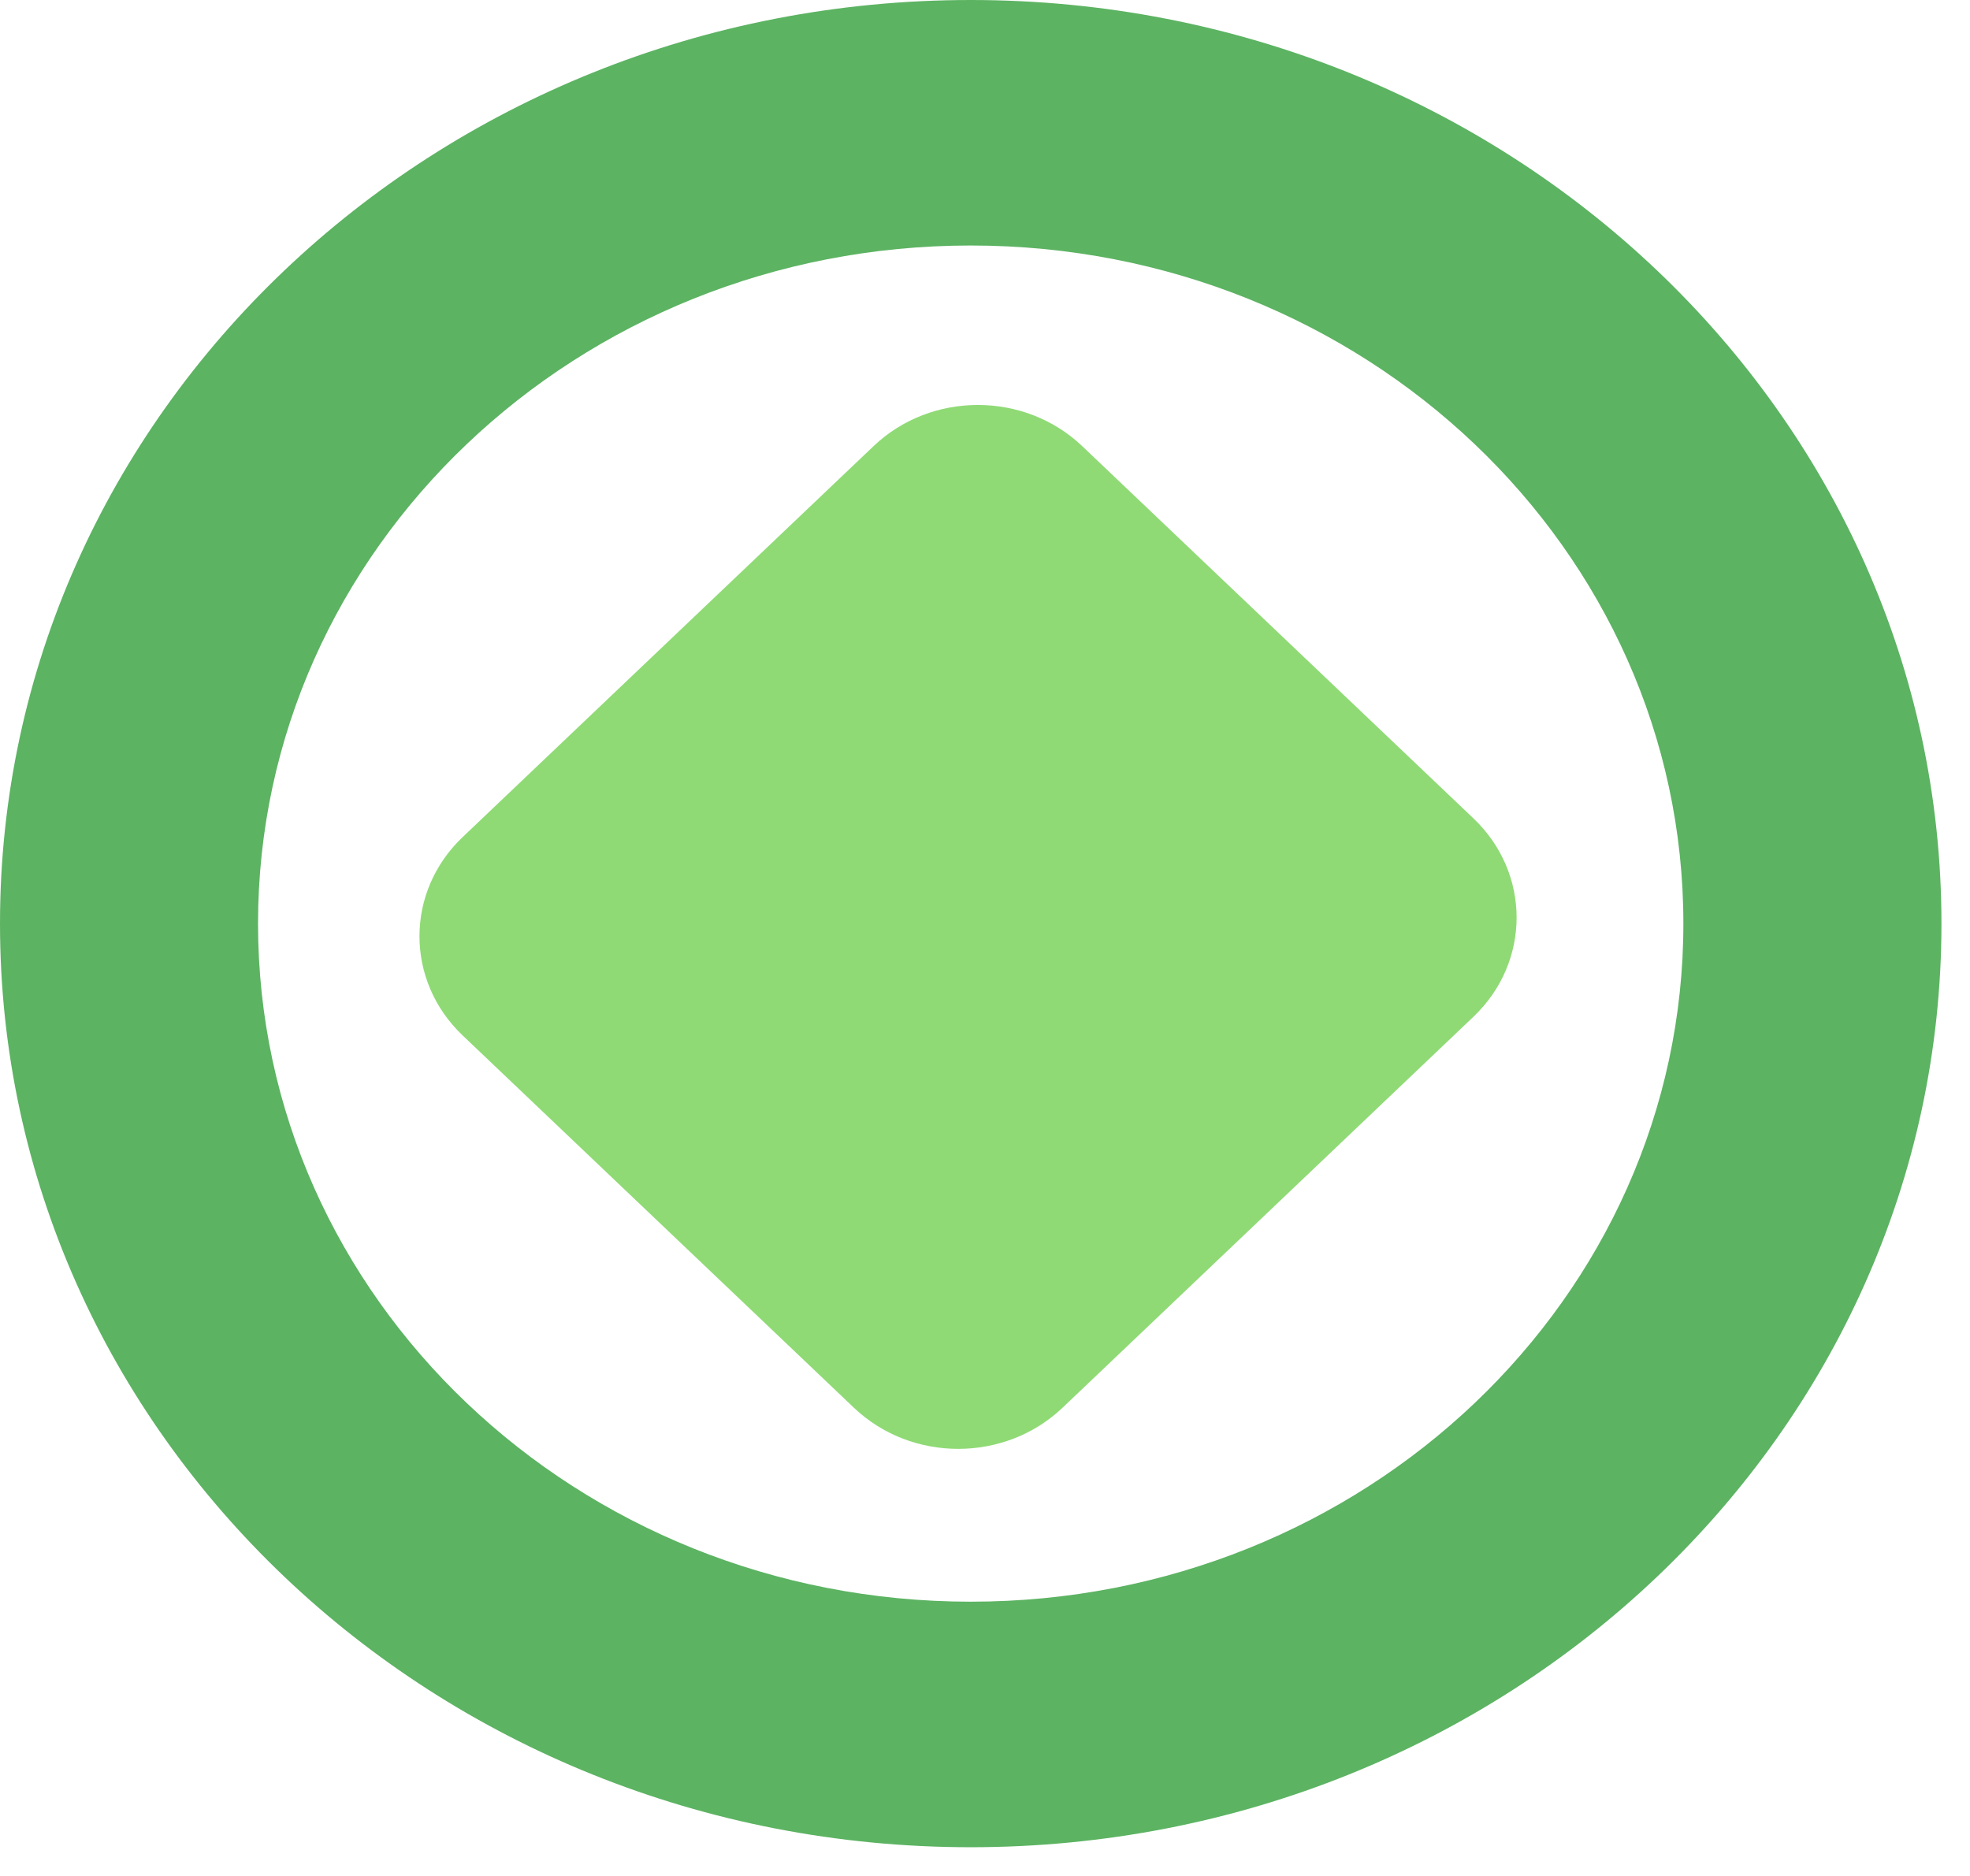
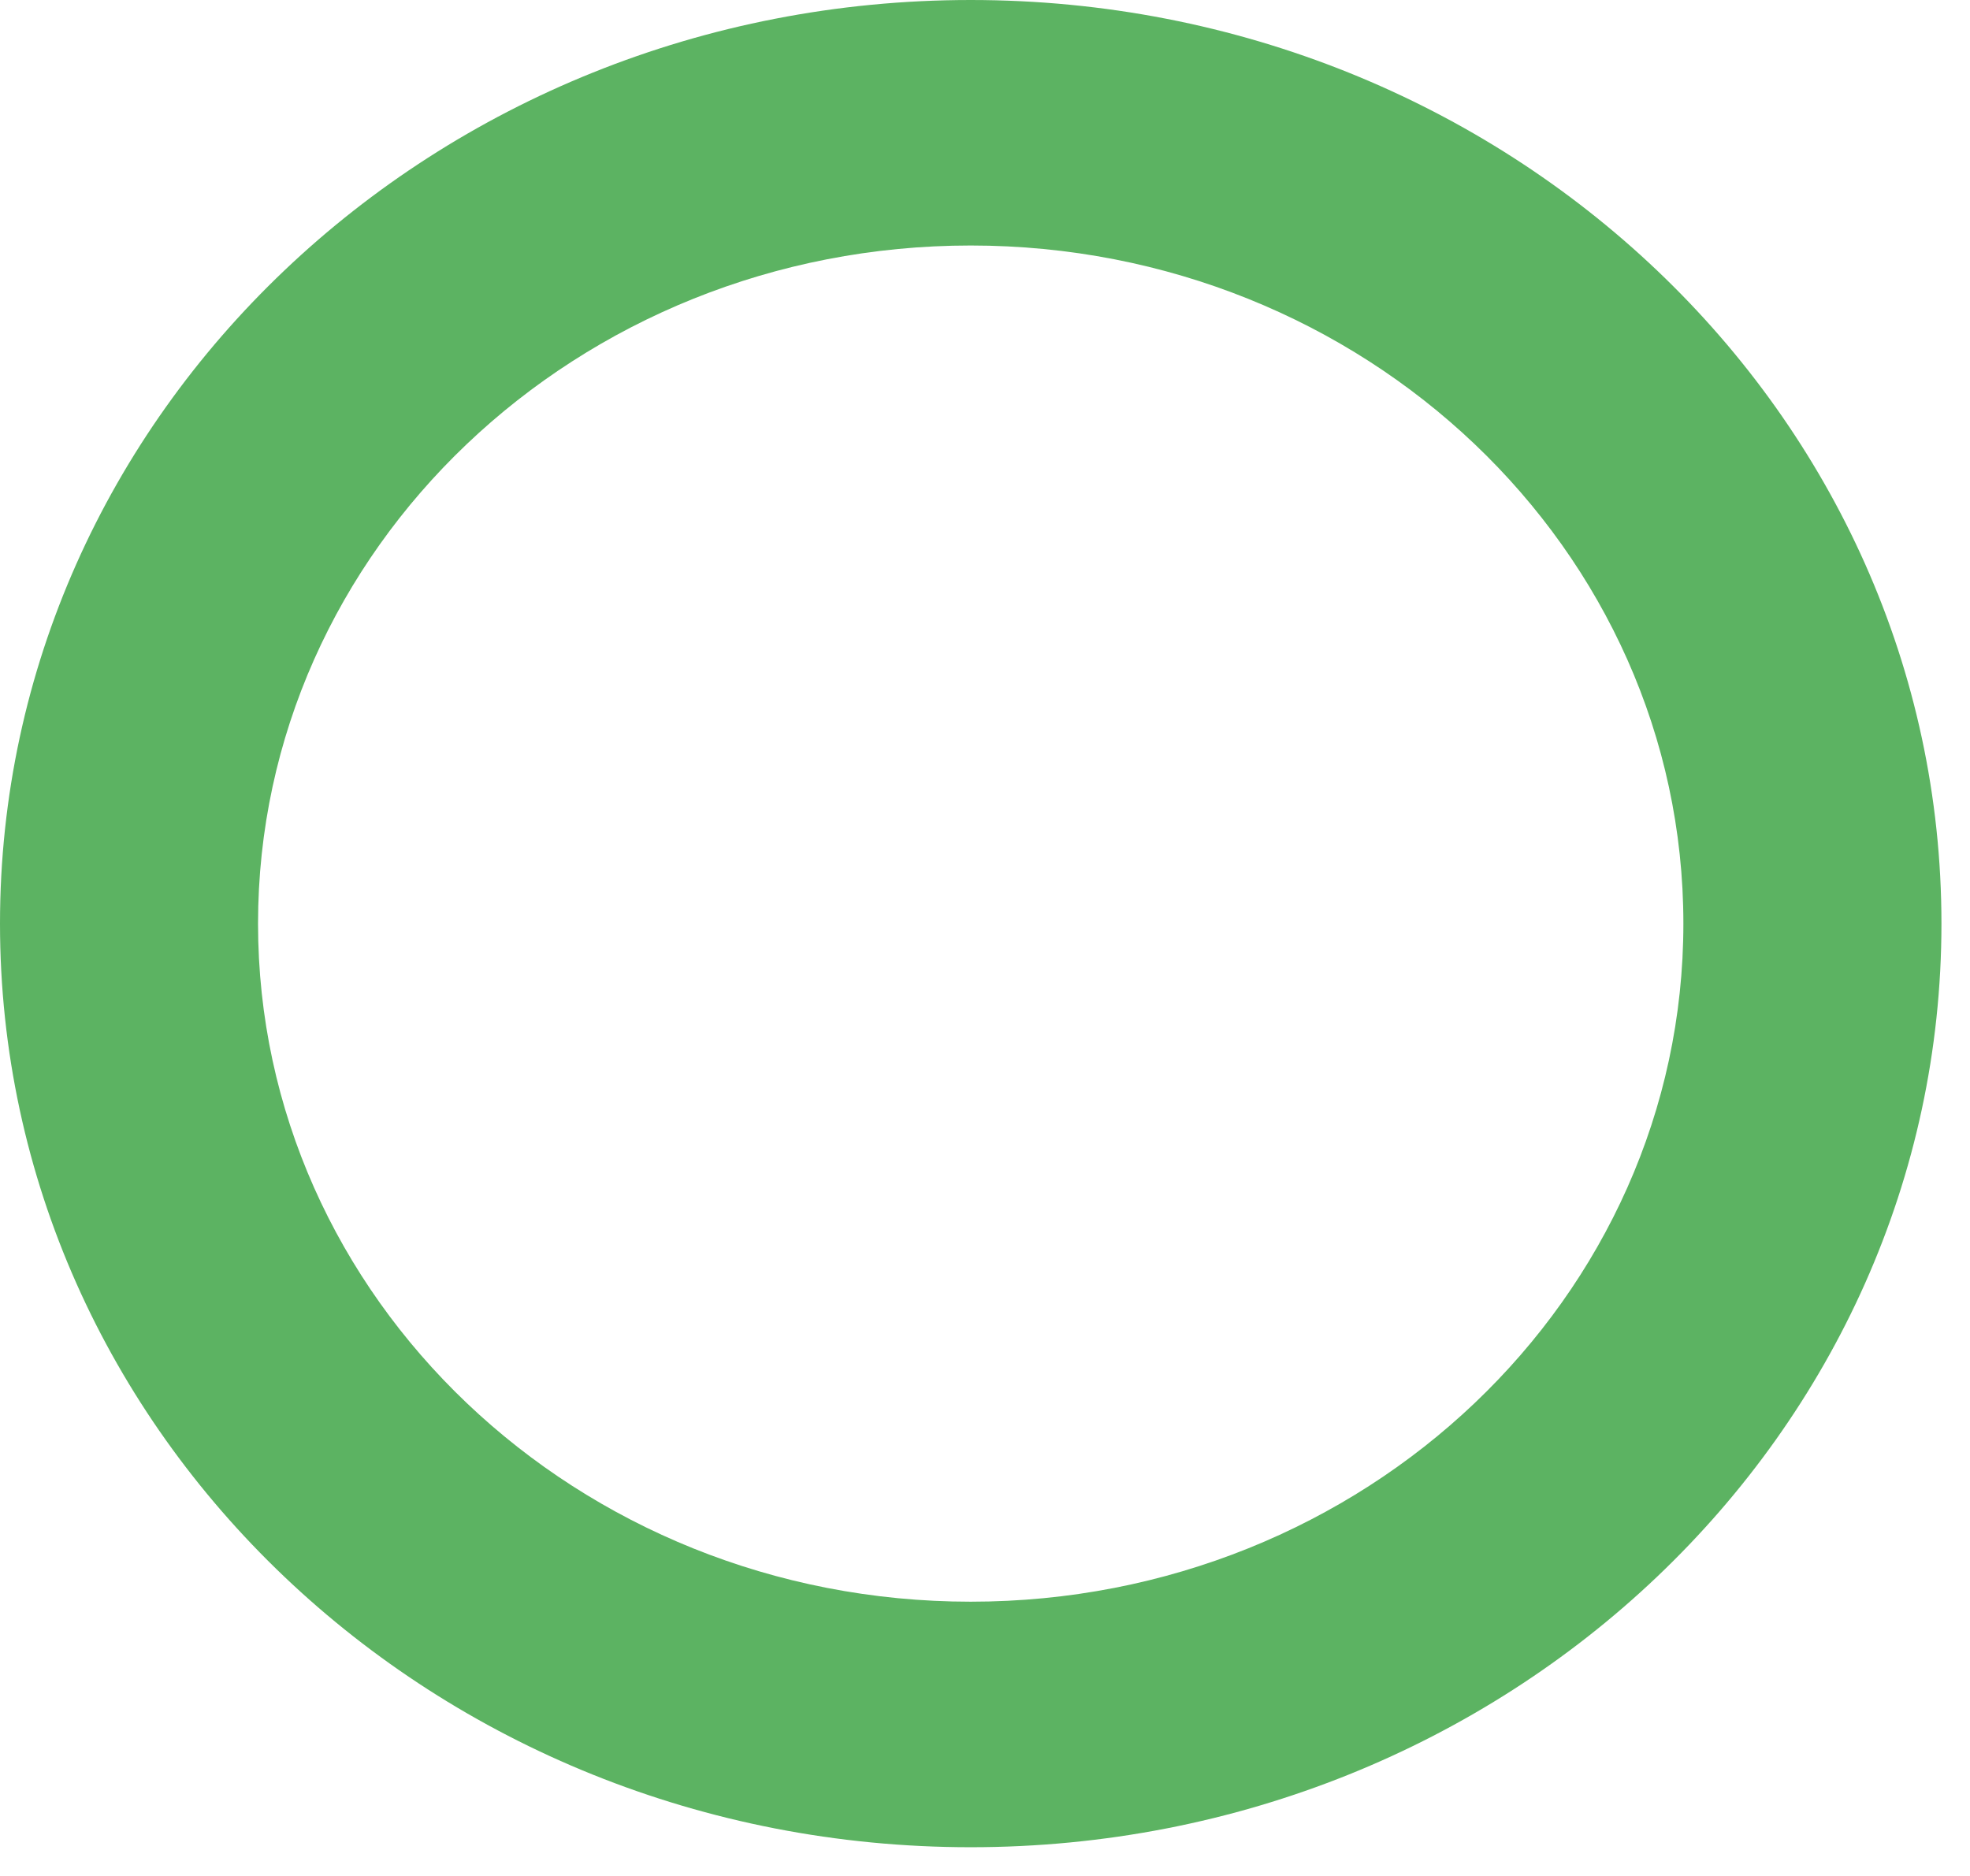
<svg xmlns="http://www.w3.org/2000/svg" width="63" height="60" viewBox="0 0 63 60" fill="none">
  <path fill-rule="evenodd" clip-rule="evenodd" d="M62.087 29.54C62.087 45.855 48.188 59.081 31.043 59.081C13.899 59.081 0 45.855 0 29.54C0 13.226 13.899 0 31.043 0C48.188 0 62.087 13.226 62.087 29.54ZM31.043 51.228C43.63 51.228 53.834 41.518 53.834 29.54C53.834 17.562 43.63 7.852 31.043 7.852C18.456 7.852 8.252 17.562 8.252 29.54C8.252 41.518 18.456 51.228 31.043 51.228Z" fill="#5CB362" />
-   <path d="M27.938 14.267C29.78 12.514 32.765 12.514 34.607 14.267L47.12 26.174C48.961 27.926 48.961 30.767 47.12 32.52L33.978 45.026C32.136 46.778 29.151 46.778 27.309 45.026L14.796 33.118C12.954 31.366 12.954 28.525 14.796 26.772L27.938 14.267Z" fill="#8FDA75" />
</svg>